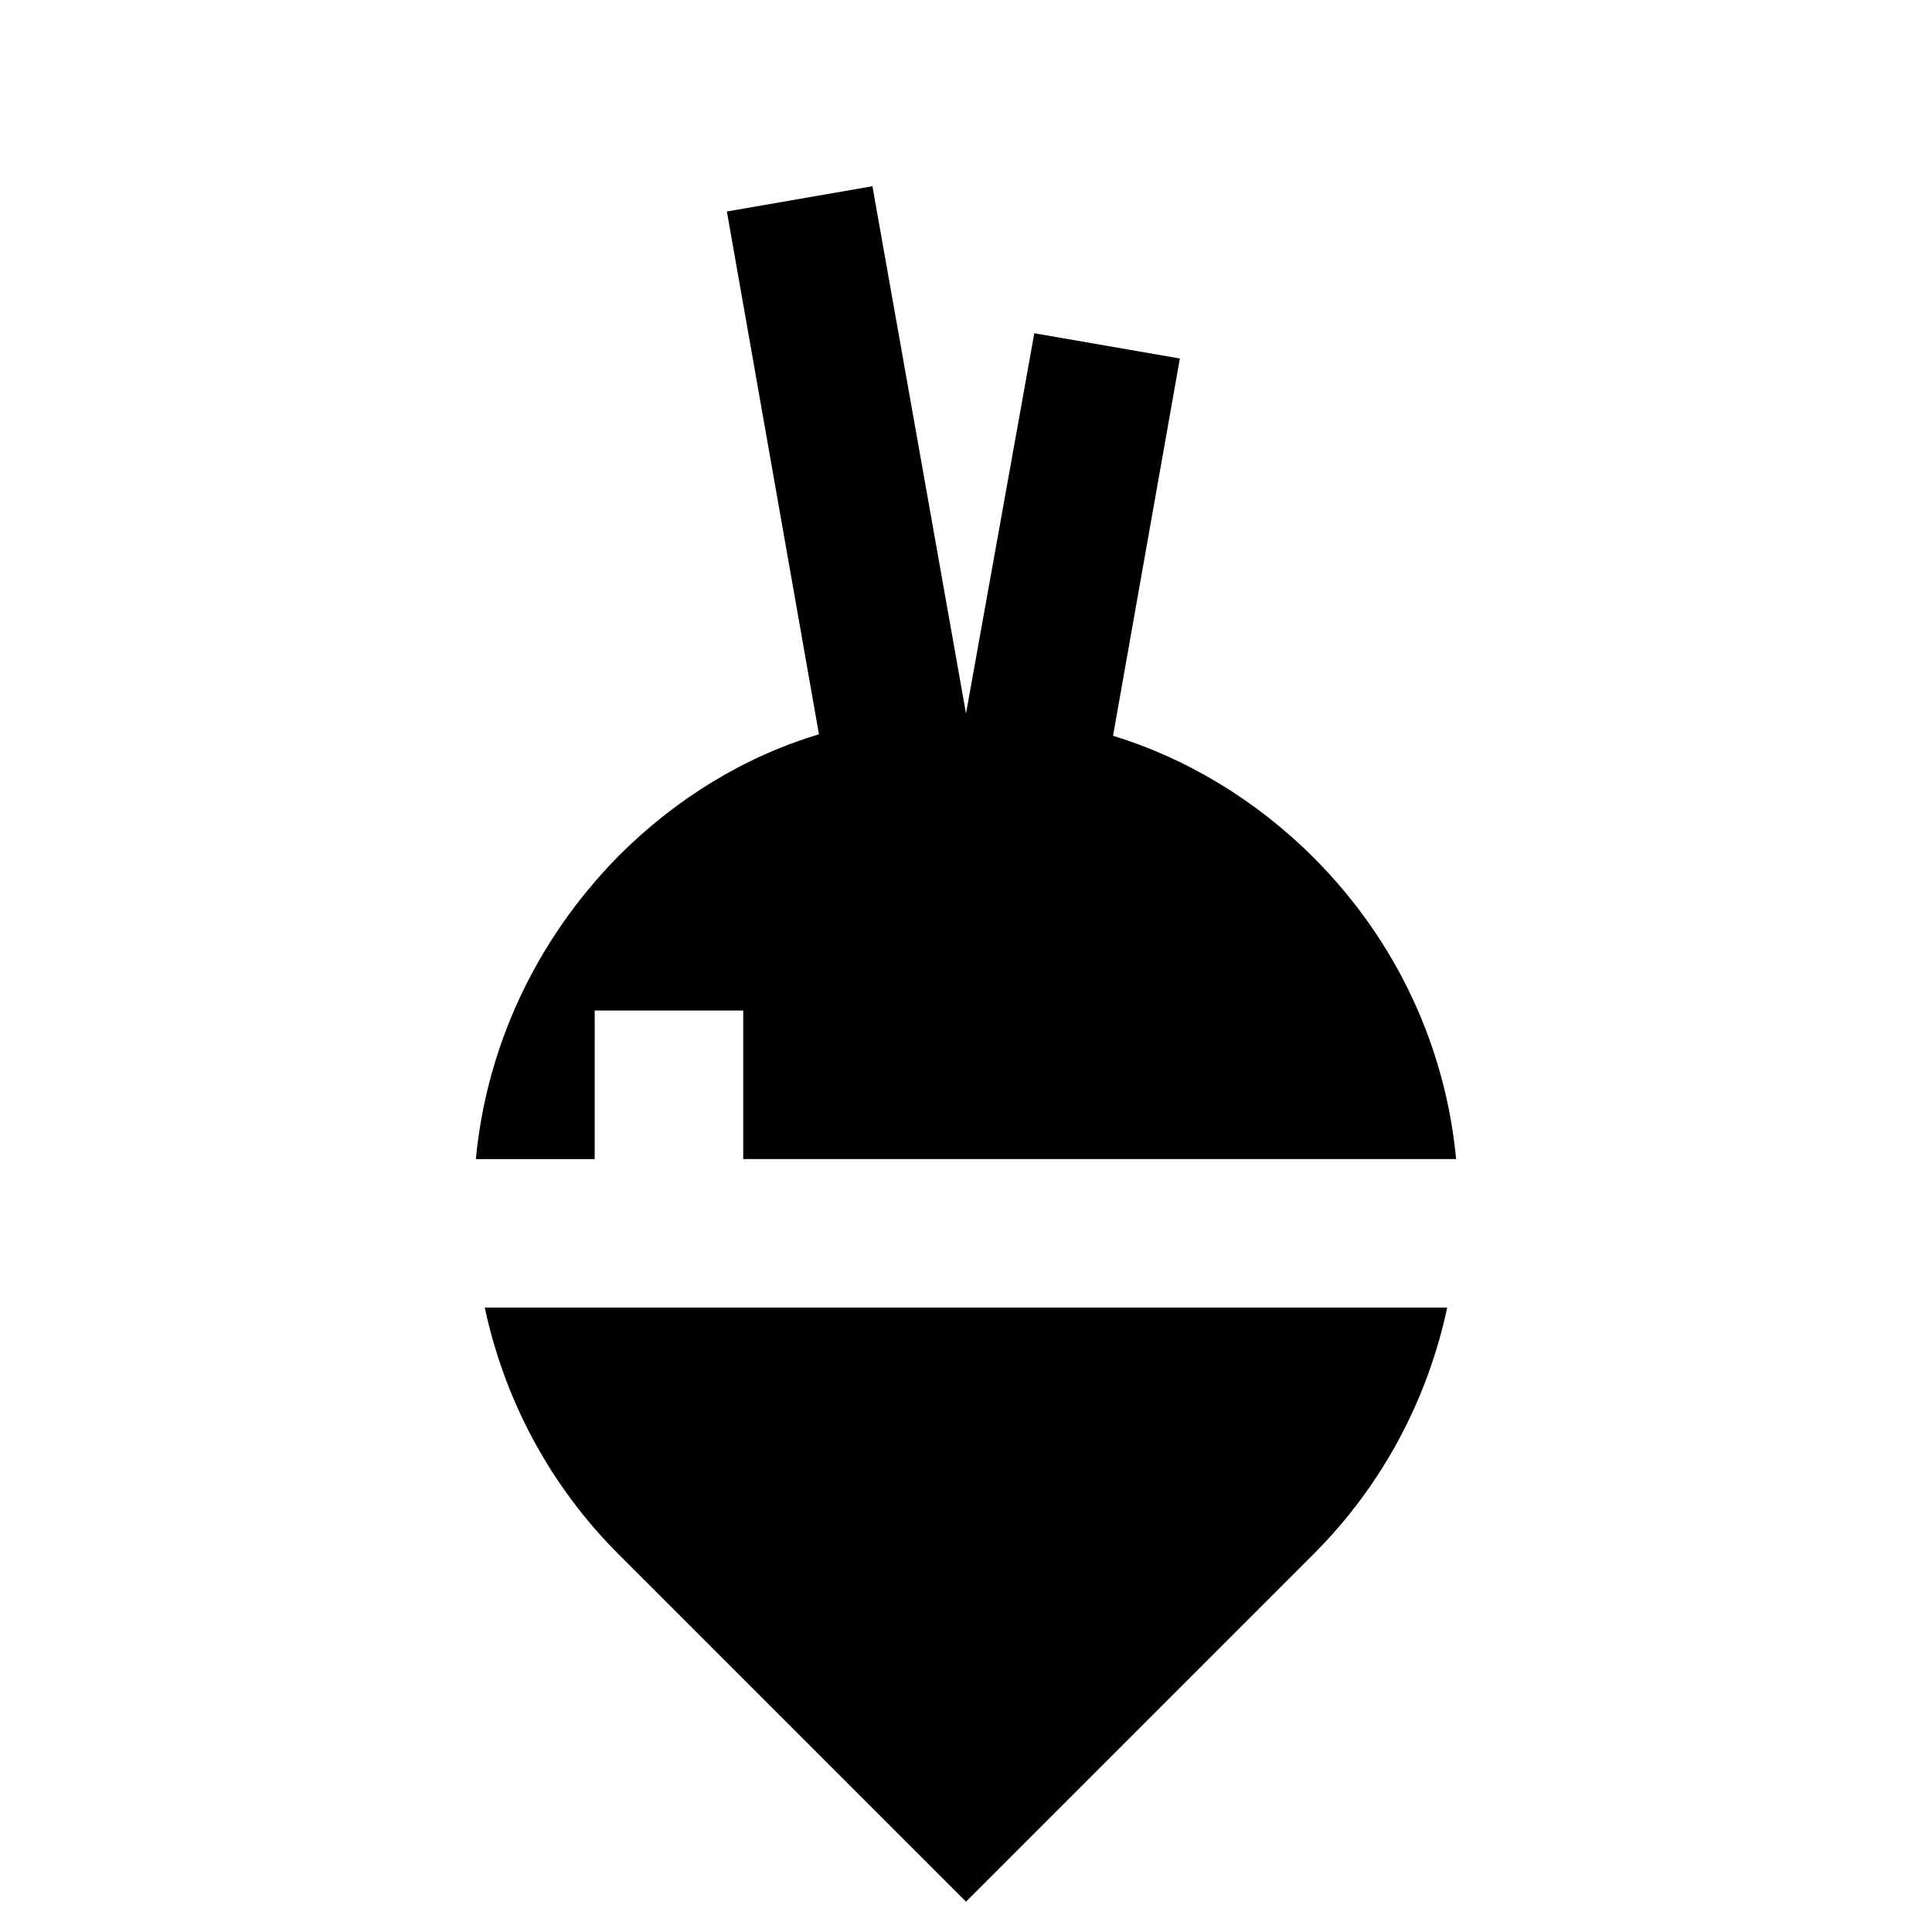
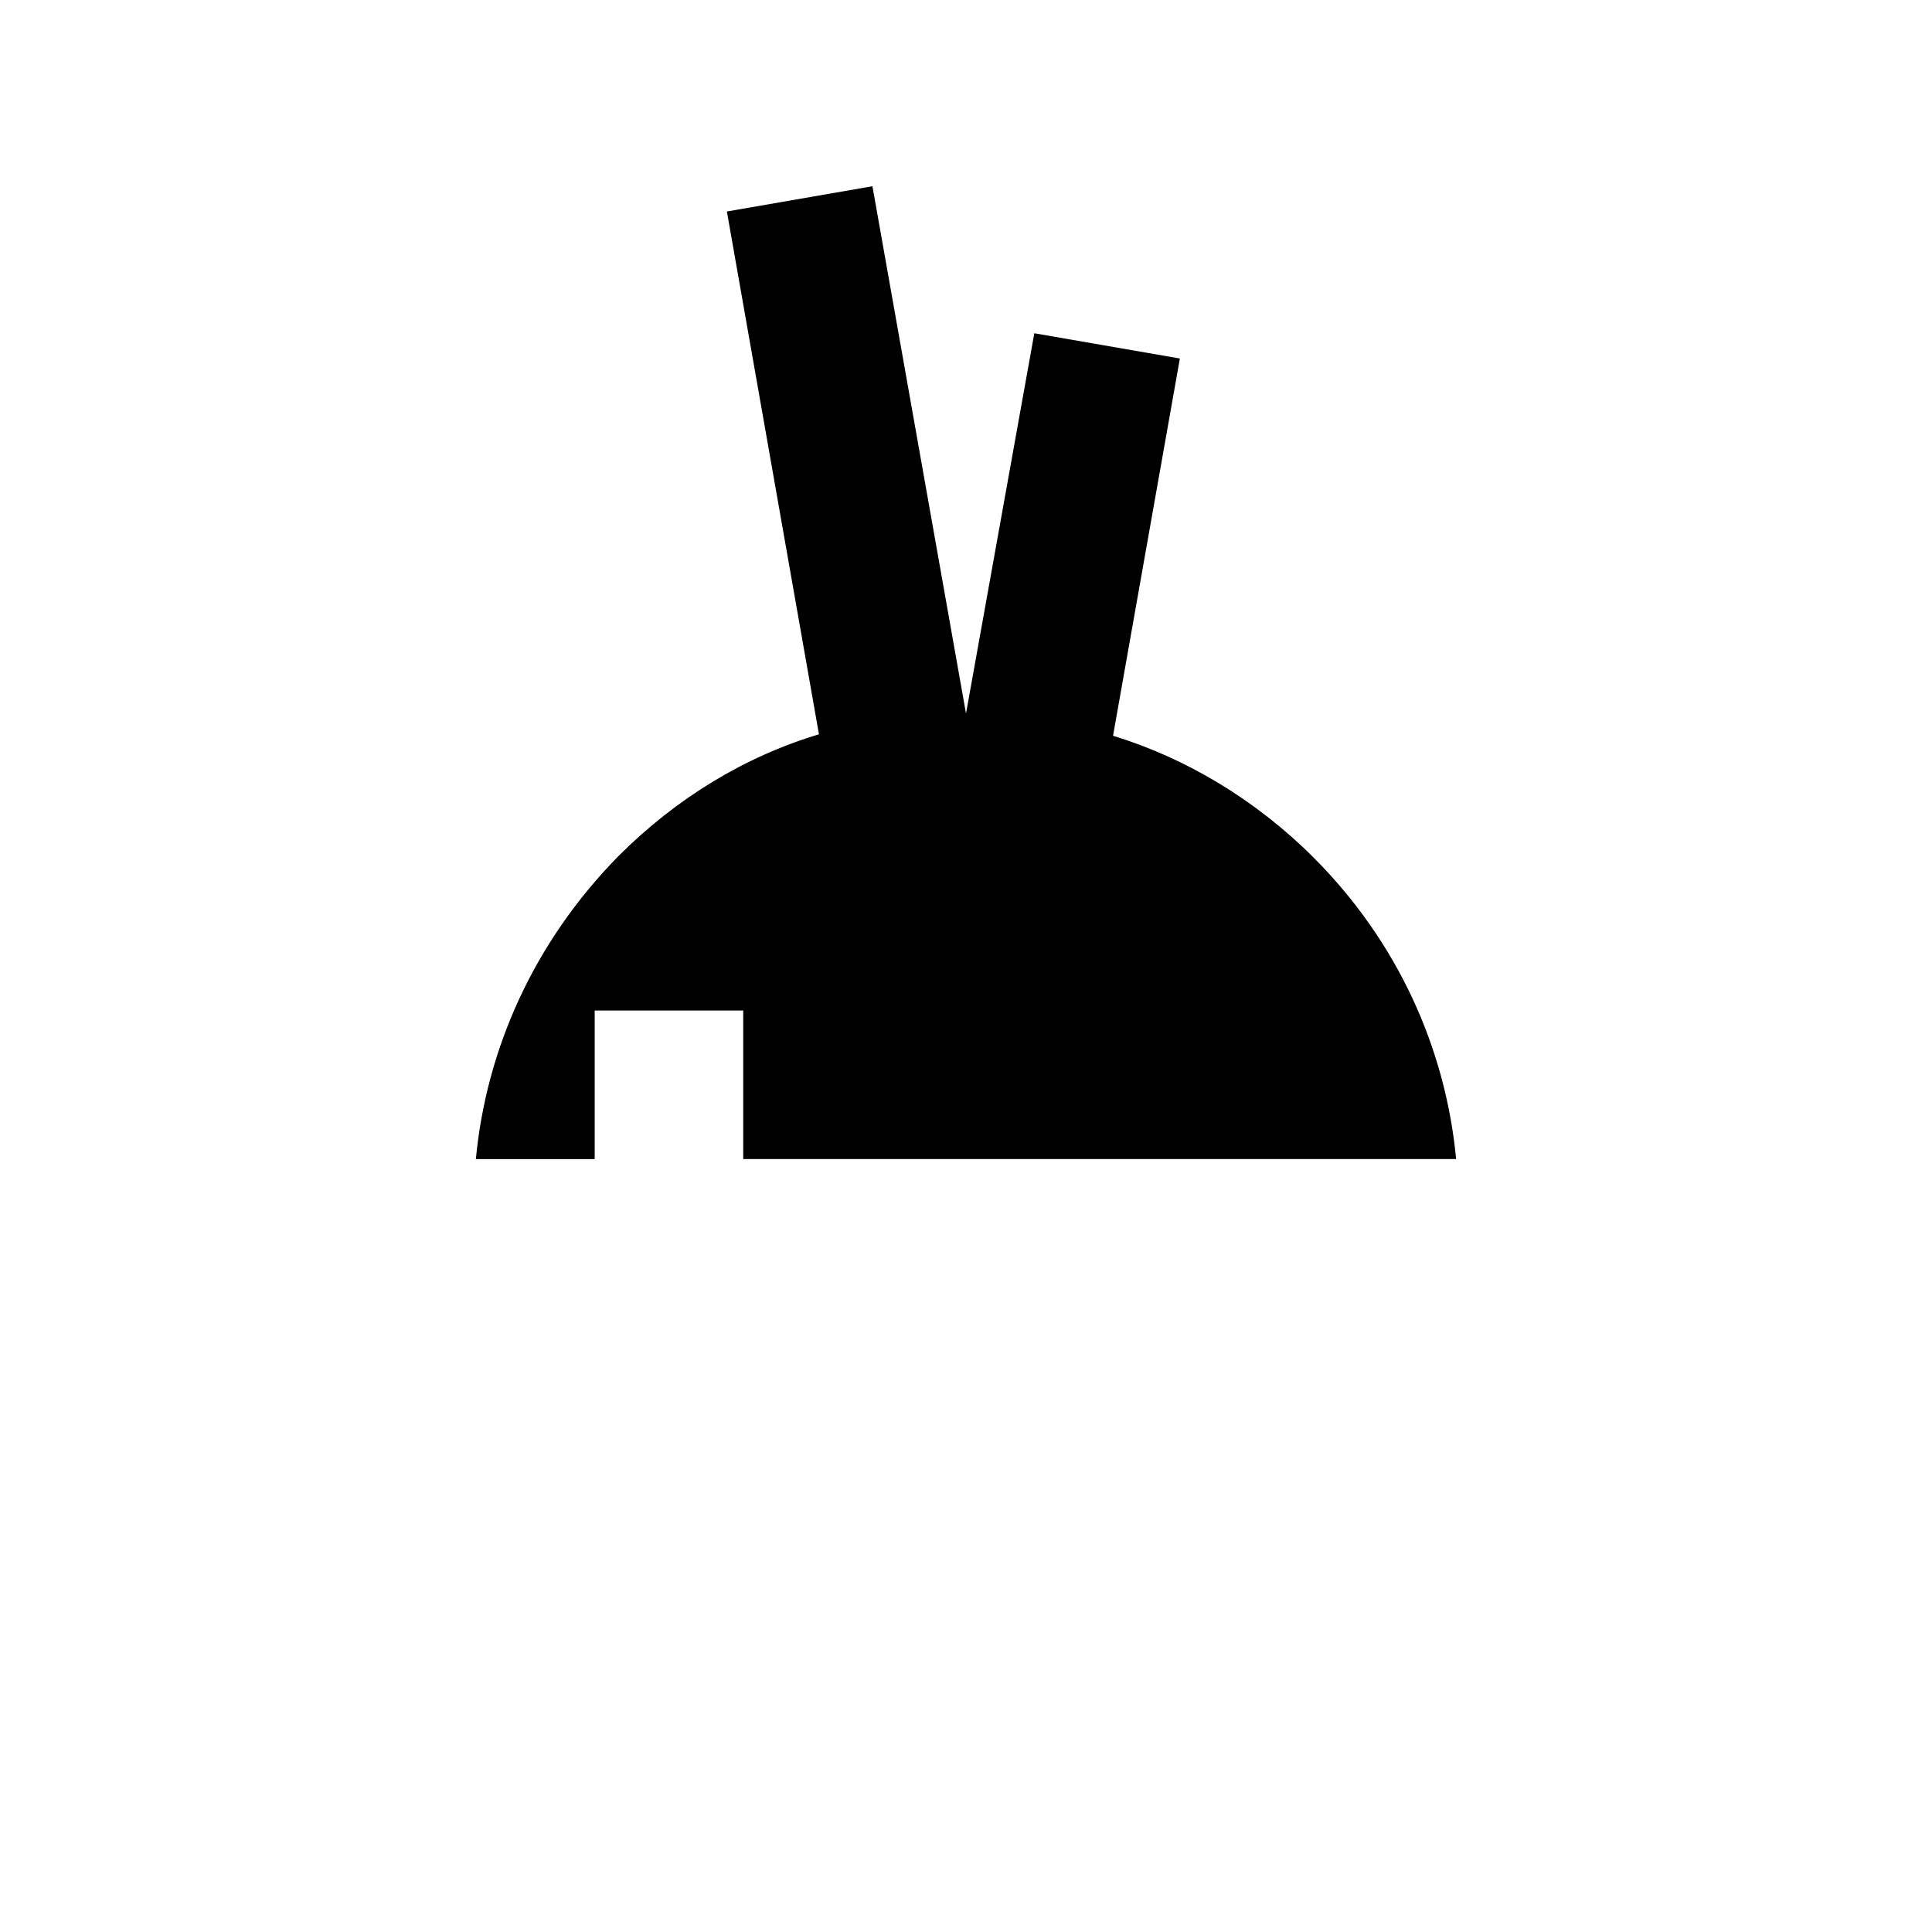
<svg xmlns="http://www.w3.org/2000/svg" fill="#000000" width="800px" height="800px" version="1.1" viewBox="144 144 512 512">
  <g>
    <path d="m301.6 411.8h39.359v39.359h188.93c-2.754-29.125-15.352-57.465-37.785-79.902-15.352-15.352-33.852-26.371-53.137-32.273l17.711-99.977-38.574-6.691-18.102 100.77-24.797-139.73-38.574 6.691 24.402 138.55c-19.68 5.902-37.785 16.926-53.137 32.273-22.434 22.828-35.027 51.168-37.785 80.297h31.488z" />
-     <path d="m307.89 555.86 92.105 92.105 92.102-92.102c18.5-18.5 30.309-41.328 35.426-65.336l-255.05-0.004c5.117 24.008 16.926 46.84 35.422 65.336z" />
  </g>
</svg>